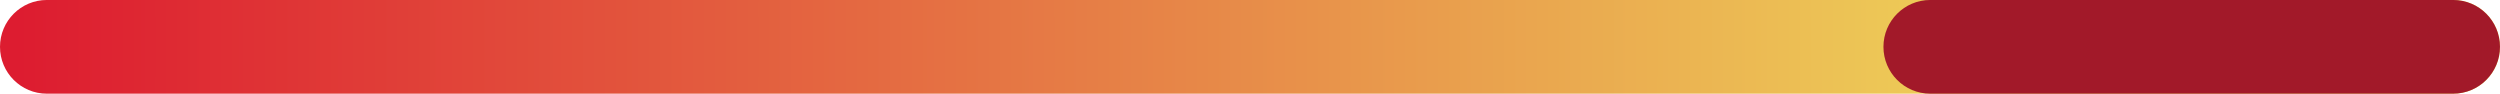
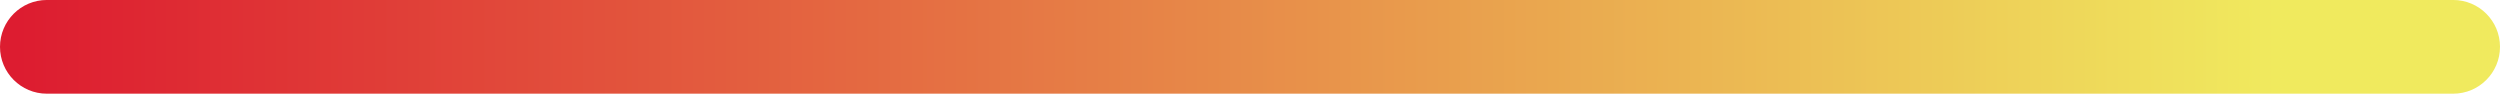
<svg xmlns="http://www.w3.org/2000/svg" id="a" data-name="Layer 1" viewBox="0 0 106.718 4">
  <defs>
    <linearGradient id="c" x1="-896.6" y1="408.25" x2="-897.496" y2="408.25" gradientTransform="translate(95780.51 1634.999) scale(106.718 -4)" gradientUnits="userSpaceOnUse">
      <stop offset="0" stop-color="#f0ea5e" />
      <stop offset="1" stop-color="#dd1c30" />
    </linearGradient>
  </defs>
  <g id="b" data-name="Group 2971">
    <path id="d" data-name="Path 11026" d="M104.718,3.999H2C.895,3.999,0,3.103,0,1.999S.895-.001,2-.001h102.718c1.105,0,2,.895,2,2s-.895,2-2,2Z" fill="url(#c)" />
-     <path id="e" data-name="Path 11026-2" d="M104.717,3.999h-22.318c-1.105,0-2-.895-2-2S81.294-.001,82.399-.001h22.318c1.105,0,2,.895,2,2s-.895,2-2,2Z" fill="#a21929" />
  </g>
</svg>